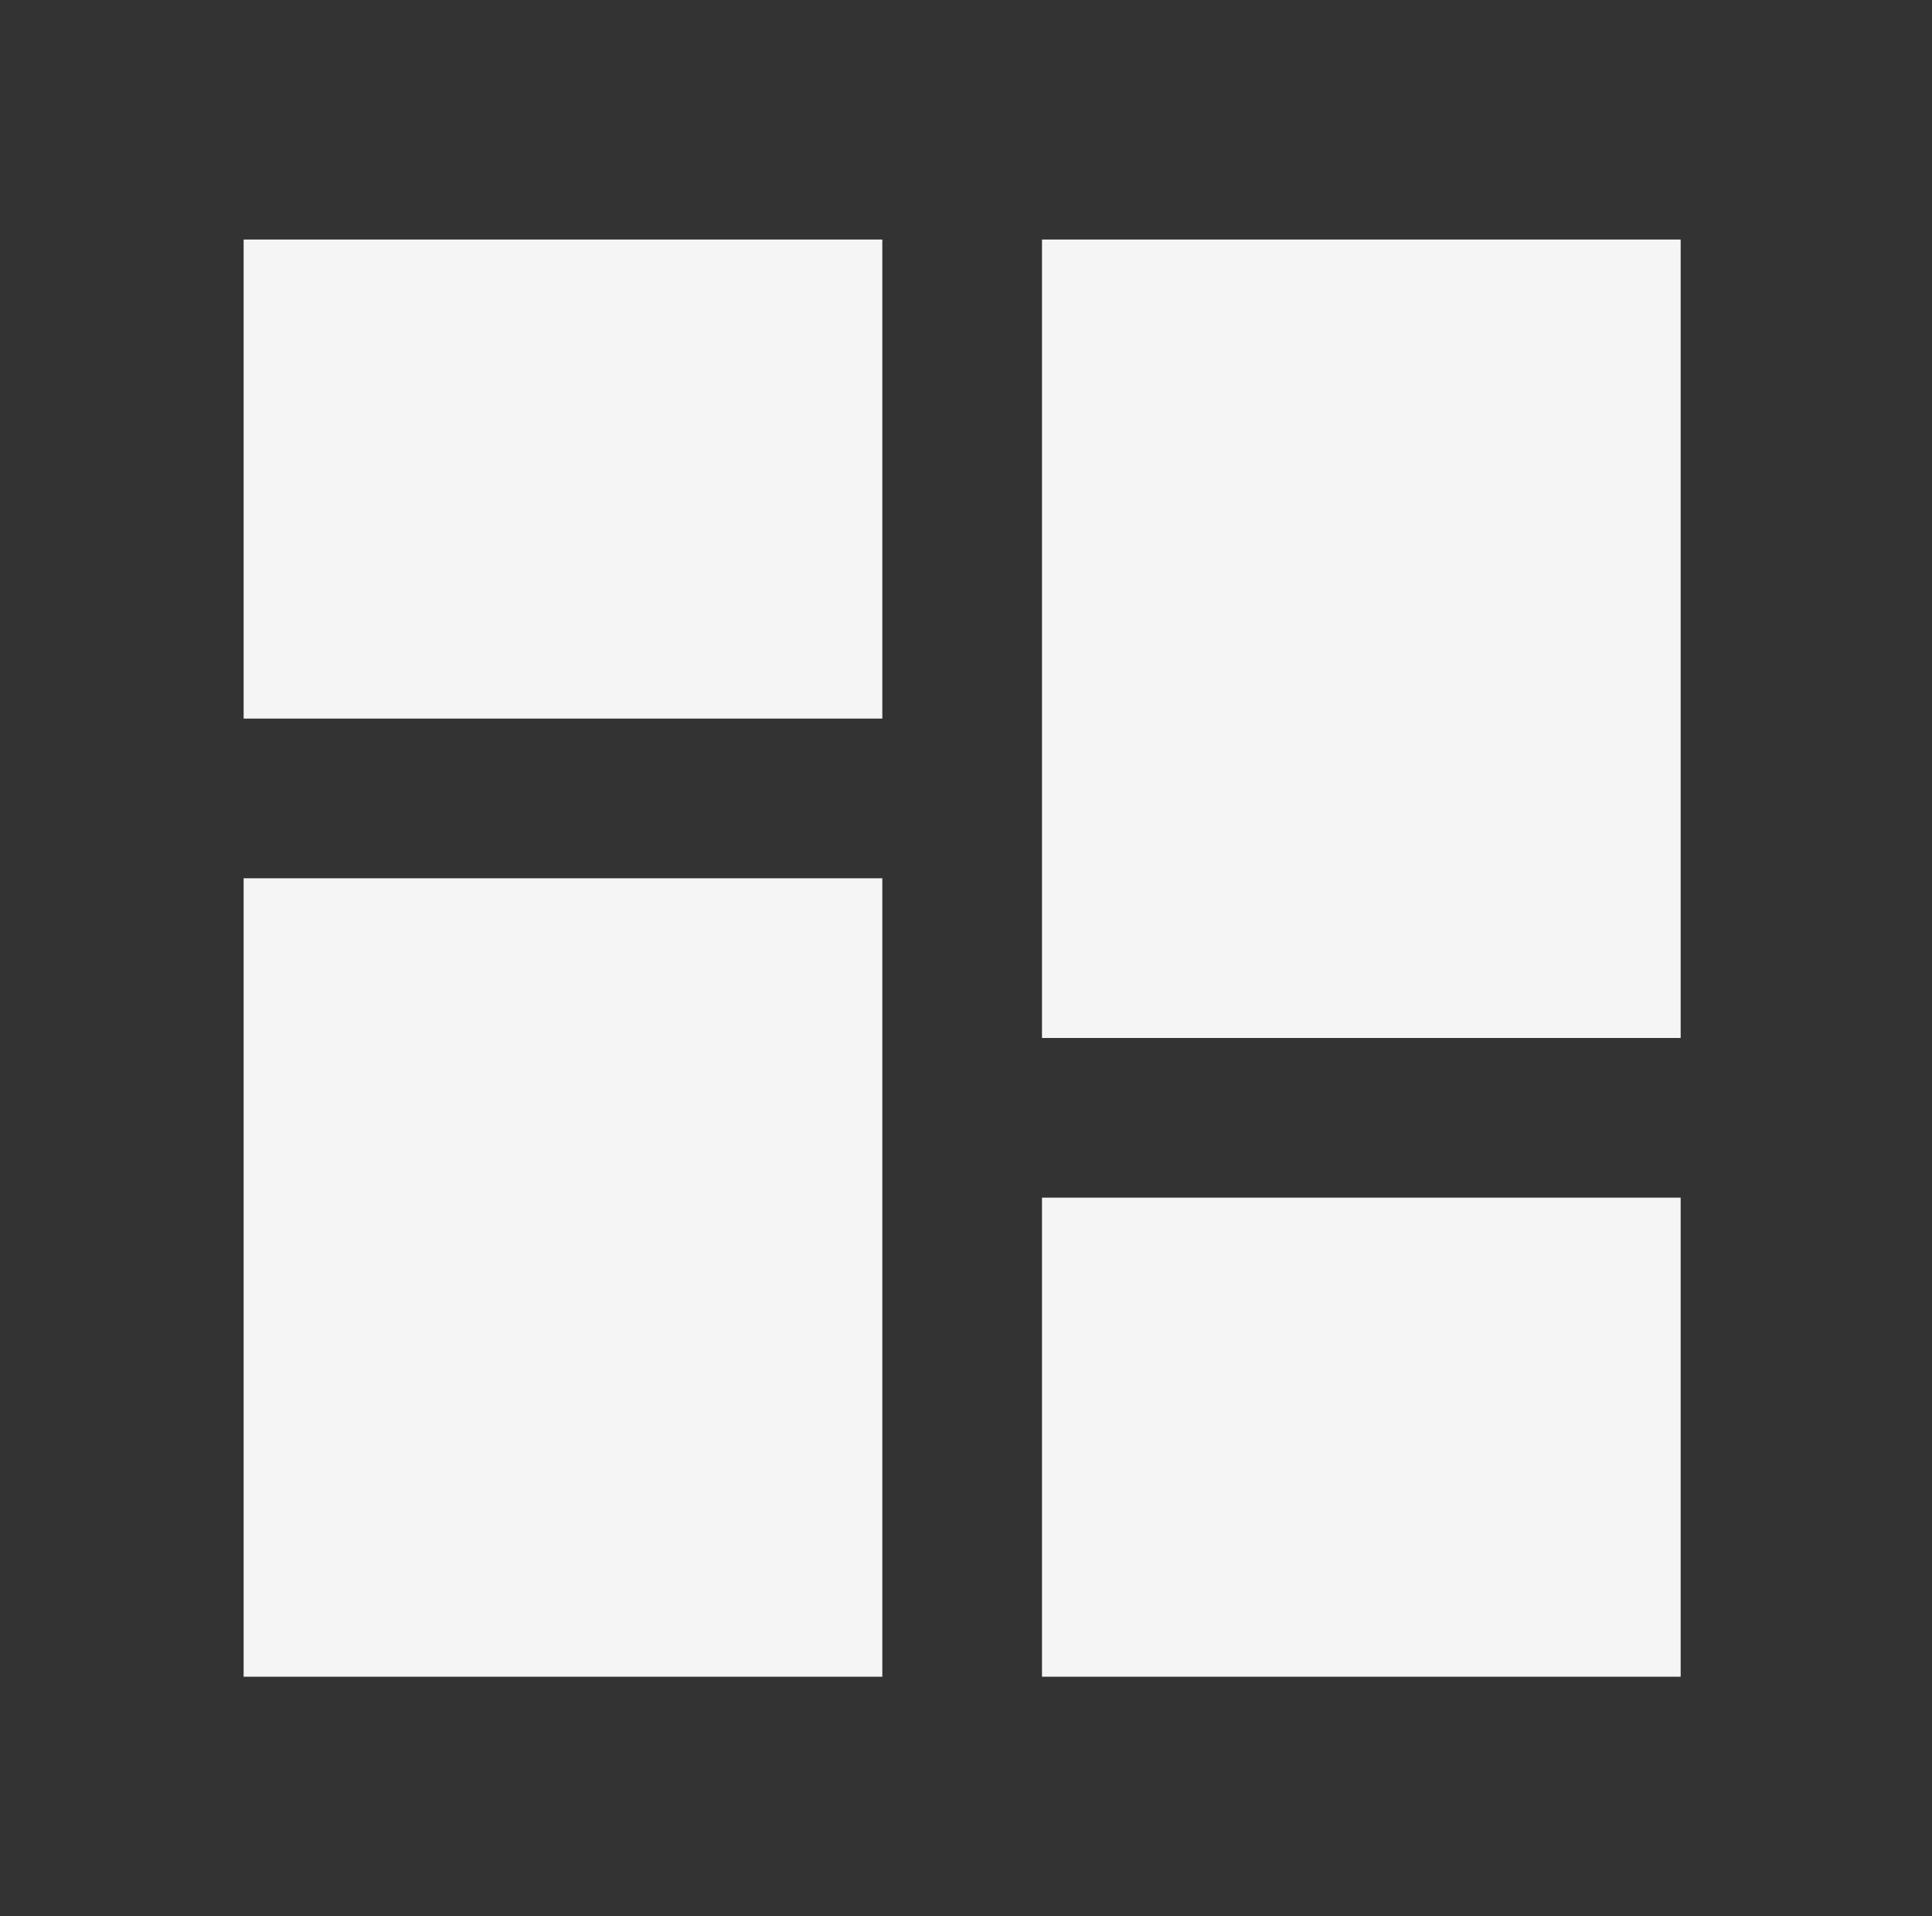
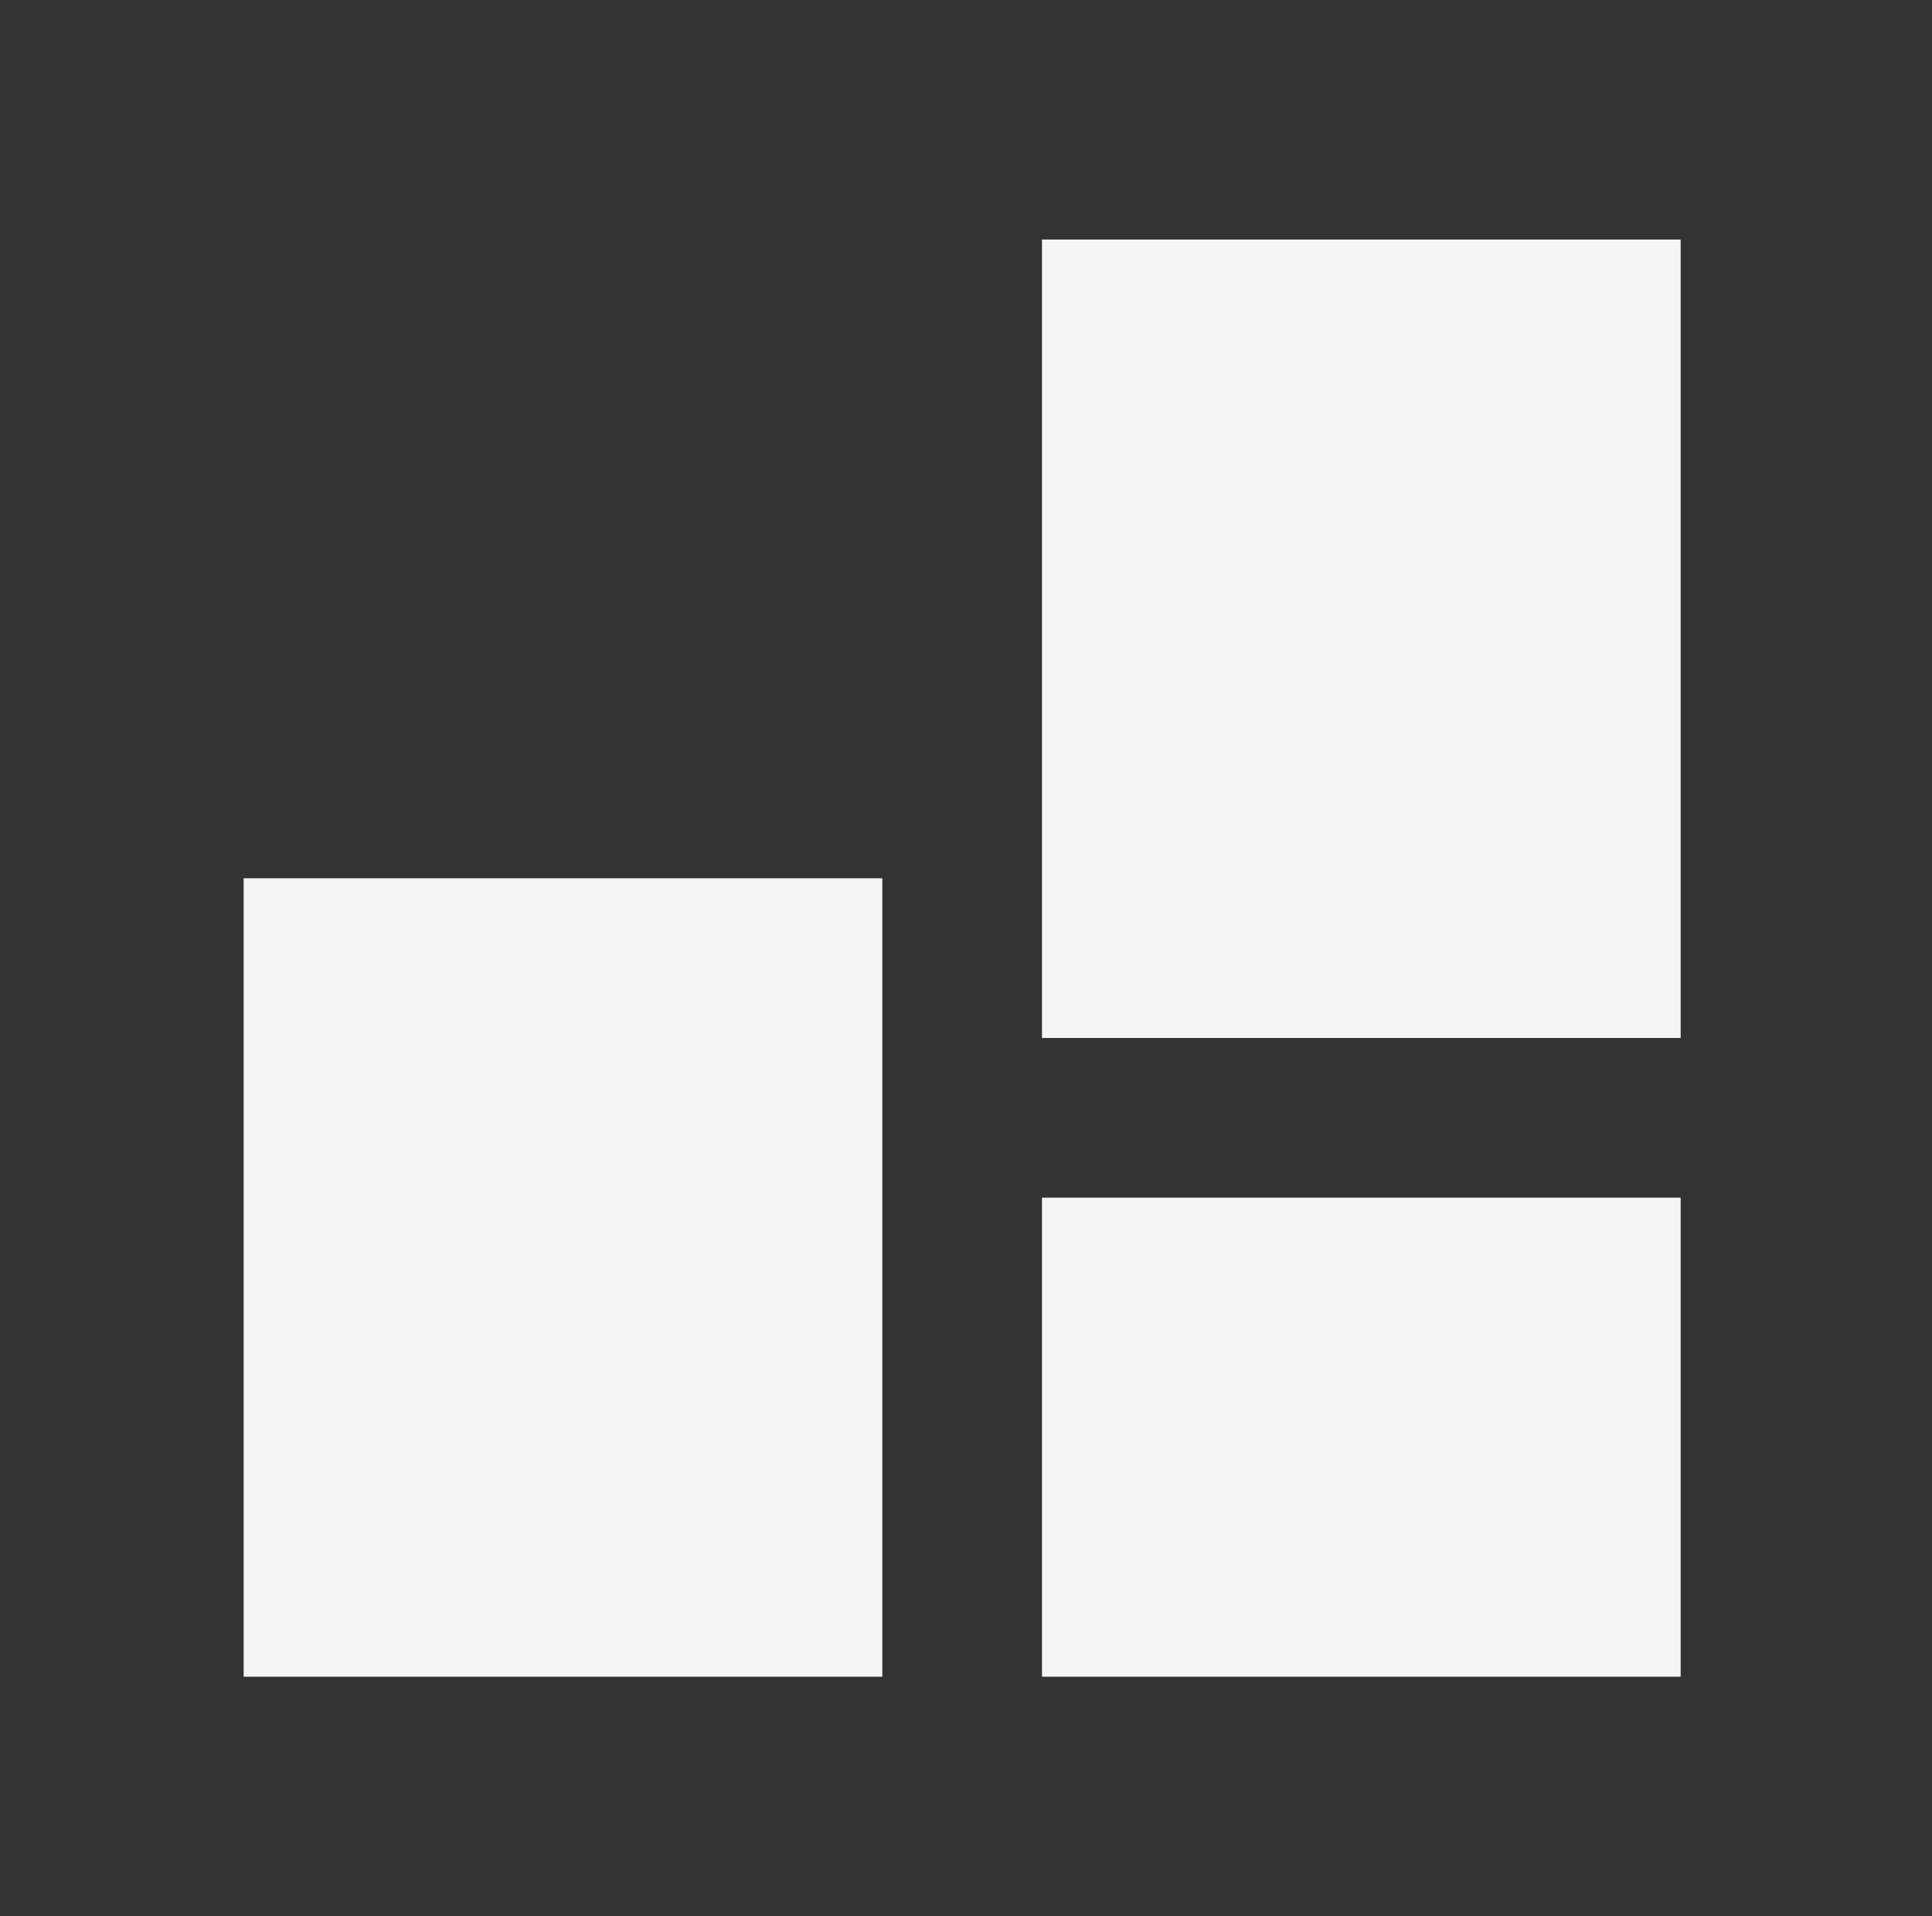
<svg xmlns="http://www.w3.org/2000/svg" width="121" height="120" viewBox="0 0 121 120" fill="none">
  <rect x="0" y="0" width="121" height="120" fill="#333333" stroke="none" />
-   <rect x="15.259" y="15" width="40" height="30" fill="#F5F5F5" />
  <rect x="15.259" y="55" width="40" height="50" fill="#F5F5F5" />
  <rect x="65.259" y="75" width="40" height="30" fill="#F5F5F5" />
  <rect x="65.259" y="15" width="40" height="50" fill="#F5F5F5" />
</svg>